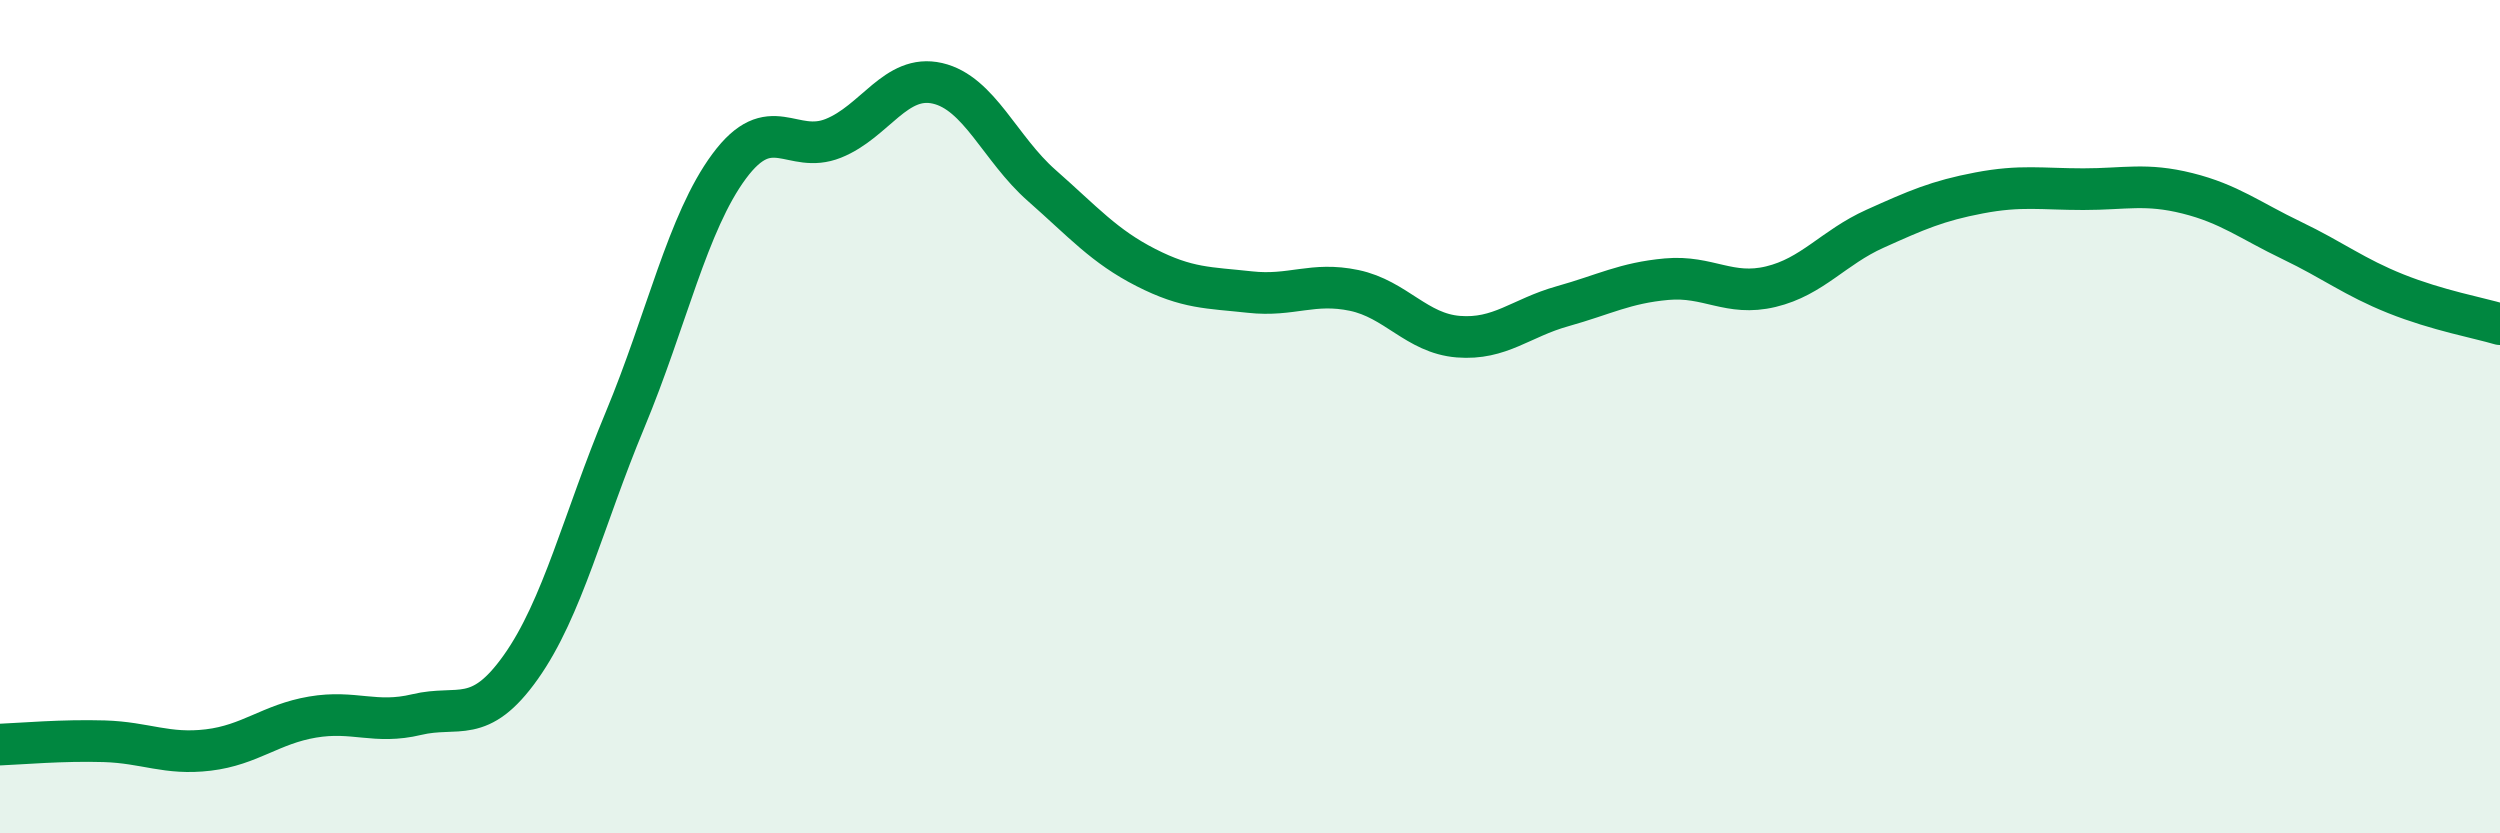
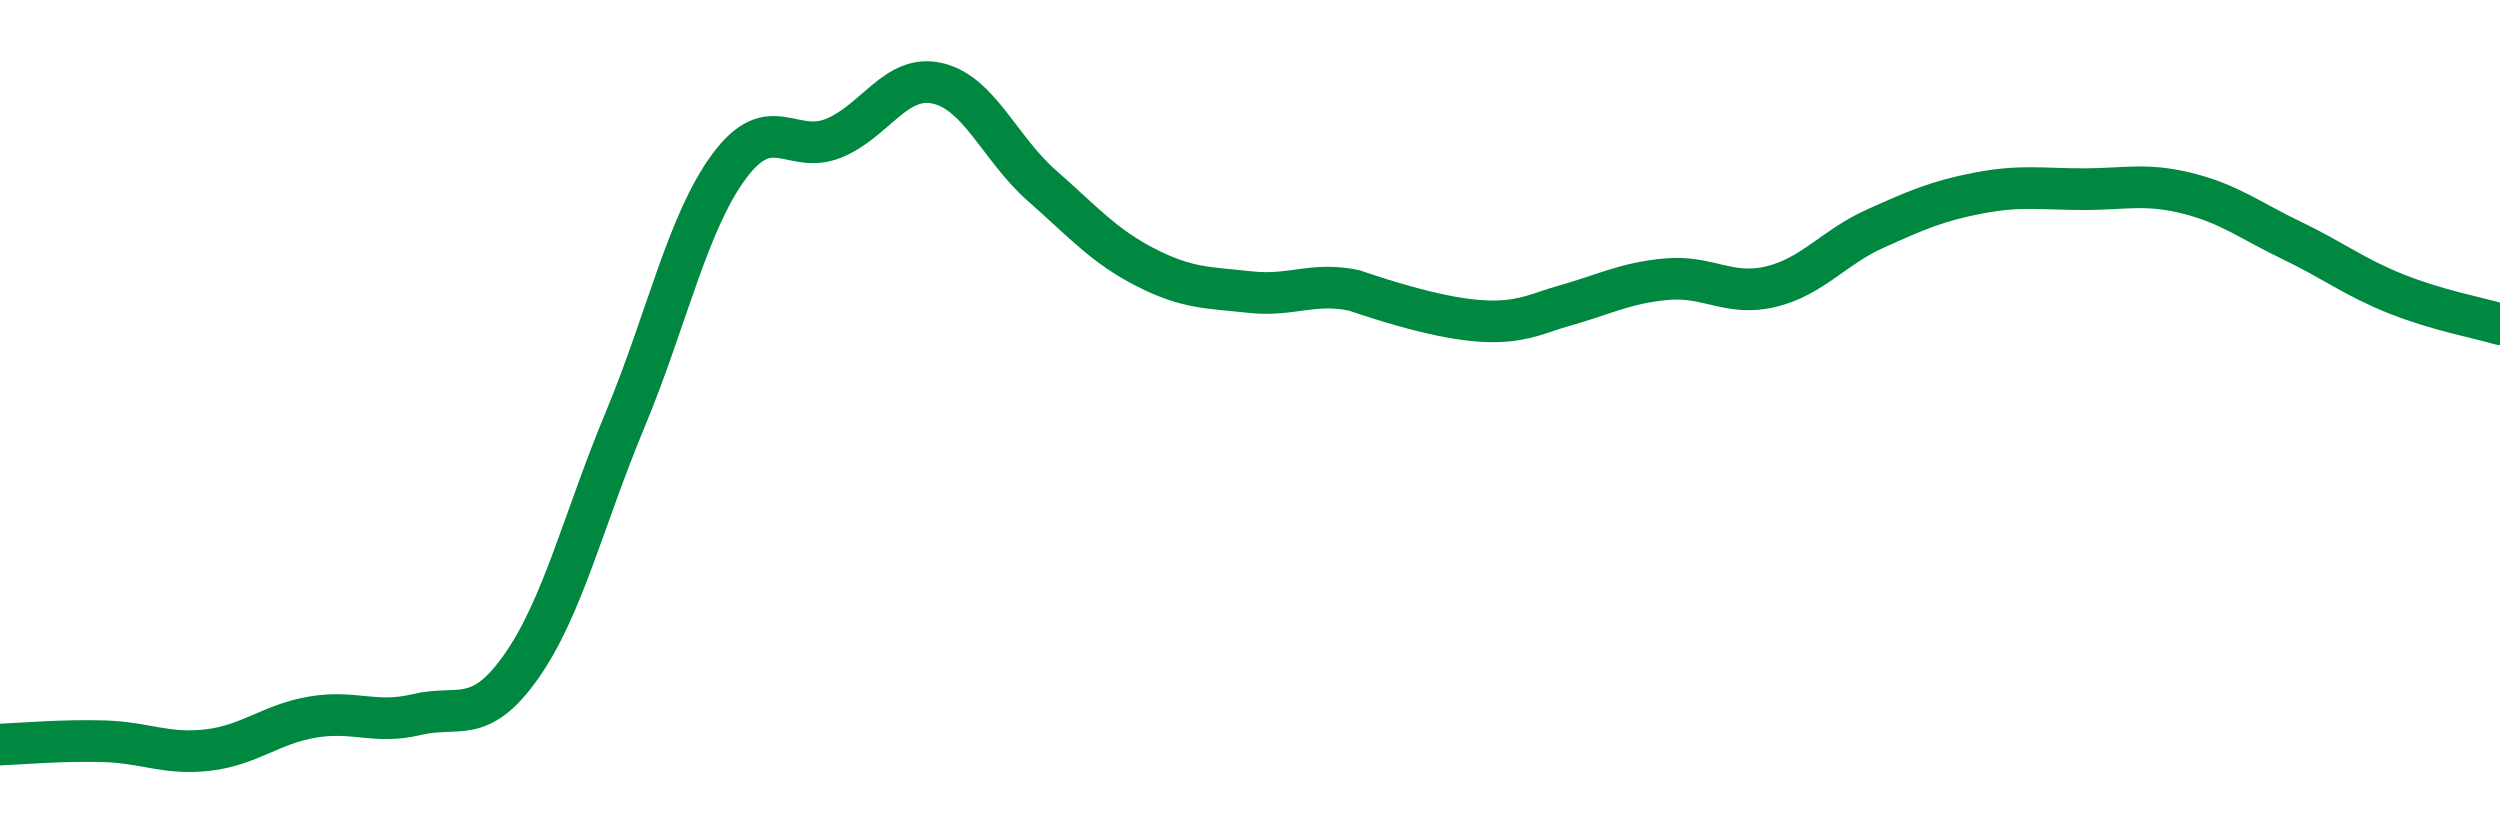
<svg xmlns="http://www.w3.org/2000/svg" width="60" height="20" viewBox="0 0 60 20">
-   <path d="M 0,17.87 C 0.5,17.85 1.5,17.76 2.5,17.79 C 3.5,17.82 4,18.12 5,18 C 6,17.88 6.5,17.38 7.5,17.21 C 8.5,17.04 9,17.39 10,17.15 C 11,16.91 11.5,17.42 12.5,16.01 C 13.5,14.6 14,12.48 15,10.08 C 16,7.68 16.5,5.34 17.5,3.99 C 18.5,2.64 19,3.72 20,3.32 C 21,2.92 21.5,1.77 22.5,2 C 23.5,2.23 24,3.57 25,4.45 C 26,5.33 26.5,5.91 27.5,6.42 C 28.5,6.93 29,6.9 30,7.01 C 31,7.12 31.5,6.76 32.5,6.97 C 33.5,7.18 34,8 35,8.08 C 36,8.16 36.5,7.63 37.5,7.35 C 38.5,7.07 39,6.79 40,6.7 C 41,6.61 41.5,7.12 42.5,6.88 C 43.5,6.64 44,5.94 45,5.49 C 46,5.04 46.5,4.82 47.5,4.63 C 48.5,4.44 49,4.54 50,4.54 C 51,4.54 51.5,4.39 52.5,4.64 C 53.5,4.89 54,5.29 55,5.77 C 56,6.25 56.5,6.65 57.5,7.05 C 58.5,7.45 59.5,7.63 60,7.78L60 20L0 20Z" fill="#008740" opacity="0.1" stroke-linecap="round" stroke-linejoin="round" />
-   <path d="M 0,17.87 C 0.5,17.85 1.5,17.76 2.5,17.79 C 3.5,17.82 4,18.12 5,18 C 6,17.88 6.5,17.38 7.5,17.21 C 8.5,17.04 9,17.39 10,17.15 C 11,16.91 11.5,17.42 12.5,16.01 C 13.5,14.6 14,12.48 15,10.08 C 16,7.68 16.5,5.34 17.5,3.99 C 18.5,2.64 19,3.72 20,3.32 C 21,2.92 21.5,1.77 22.5,2 C 23.5,2.23 24,3.57 25,4.45 C 26,5.33 26.5,5.91 27.5,6.42 C 28.5,6.93 29,6.9 30,7.01 C 31,7.12 31.5,6.76 32.5,6.97 C 33.5,7.18 34,8 35,8.08 C 36,8.16 36.5,7.63 37.5,7.35 C 38.5,7.07 39,6.79 40,6.7 C 41,6.61 41.5,7.12 42.5,6.88 C 43.5,6.64 44,5.94 45,5.49 C 46,5.04 46.5,4.82 47.5,4.63 C 48.5,4.44 49,4.54 50,4.54 C 51,4.54 51.5,4.39 52.5,4.64 C 53.5,4.89 54,5.29 55,5.77 C 56,6.25 56.5,6.65 57.5,7.05 C 58.5,7.45 59.5,7.63 60,7.78" stroke="#008740" stroke-width="1" fill="none" stroke-linecap="round" stroke-linejoin="round" />
+   <path d="M 0,17.87 C 0.5,17.85 1.5,17.76 2.5,17.79 C 3.5,17.82 4,18.12 5,18 C 6,17.88 6.5,17.38 7.5,17.21 C 8.5,17.04 9,17.39 10,17.15 C 11,16.91 11.5,17.42 12.5,16.01 C 13.5,14.6 14,12.48 15,10.08 C 16,7.68 16.5,5.34 17.5,3.99 C 18.5,2.64 19,3.72 20,3.32 C 21,2.92 21.5,1.77 22.5,2 C 23.5,2.23 24,3.57 25,4.45 C 26,5.33 26.5,5.91 27.5,6.42 C 28.5,6.93 29,6.9 30,7.01 C 31,7.12 31.5,6.76 32.5,6.97 C 36,8.16 36.5,7.63 37.5,7.35 C 38.5,7.07 39,6.79 40,6.7 C 41,6.61 41.5,7.12 42.5,6.88 C 43.5,6.64 44,5.94 45,5.49 C 46,5.04 46.5,4.82 47.5,4.63 C 48.5,4.44 49,4.54 50,4.54 C 51,4.54 51.5,4.39 52.5,4.64 C 53.5,4.89 54,5.29 55,5.77 C 56,6.25 56.5,6.65 57.5,7.05 C 58.5,7.45 59.5,7.63 60,7.78" stroke="#008740" stroke-width="1" fill="none" stroke-linecap="round" stroke-linejoin="round" />
</svg>